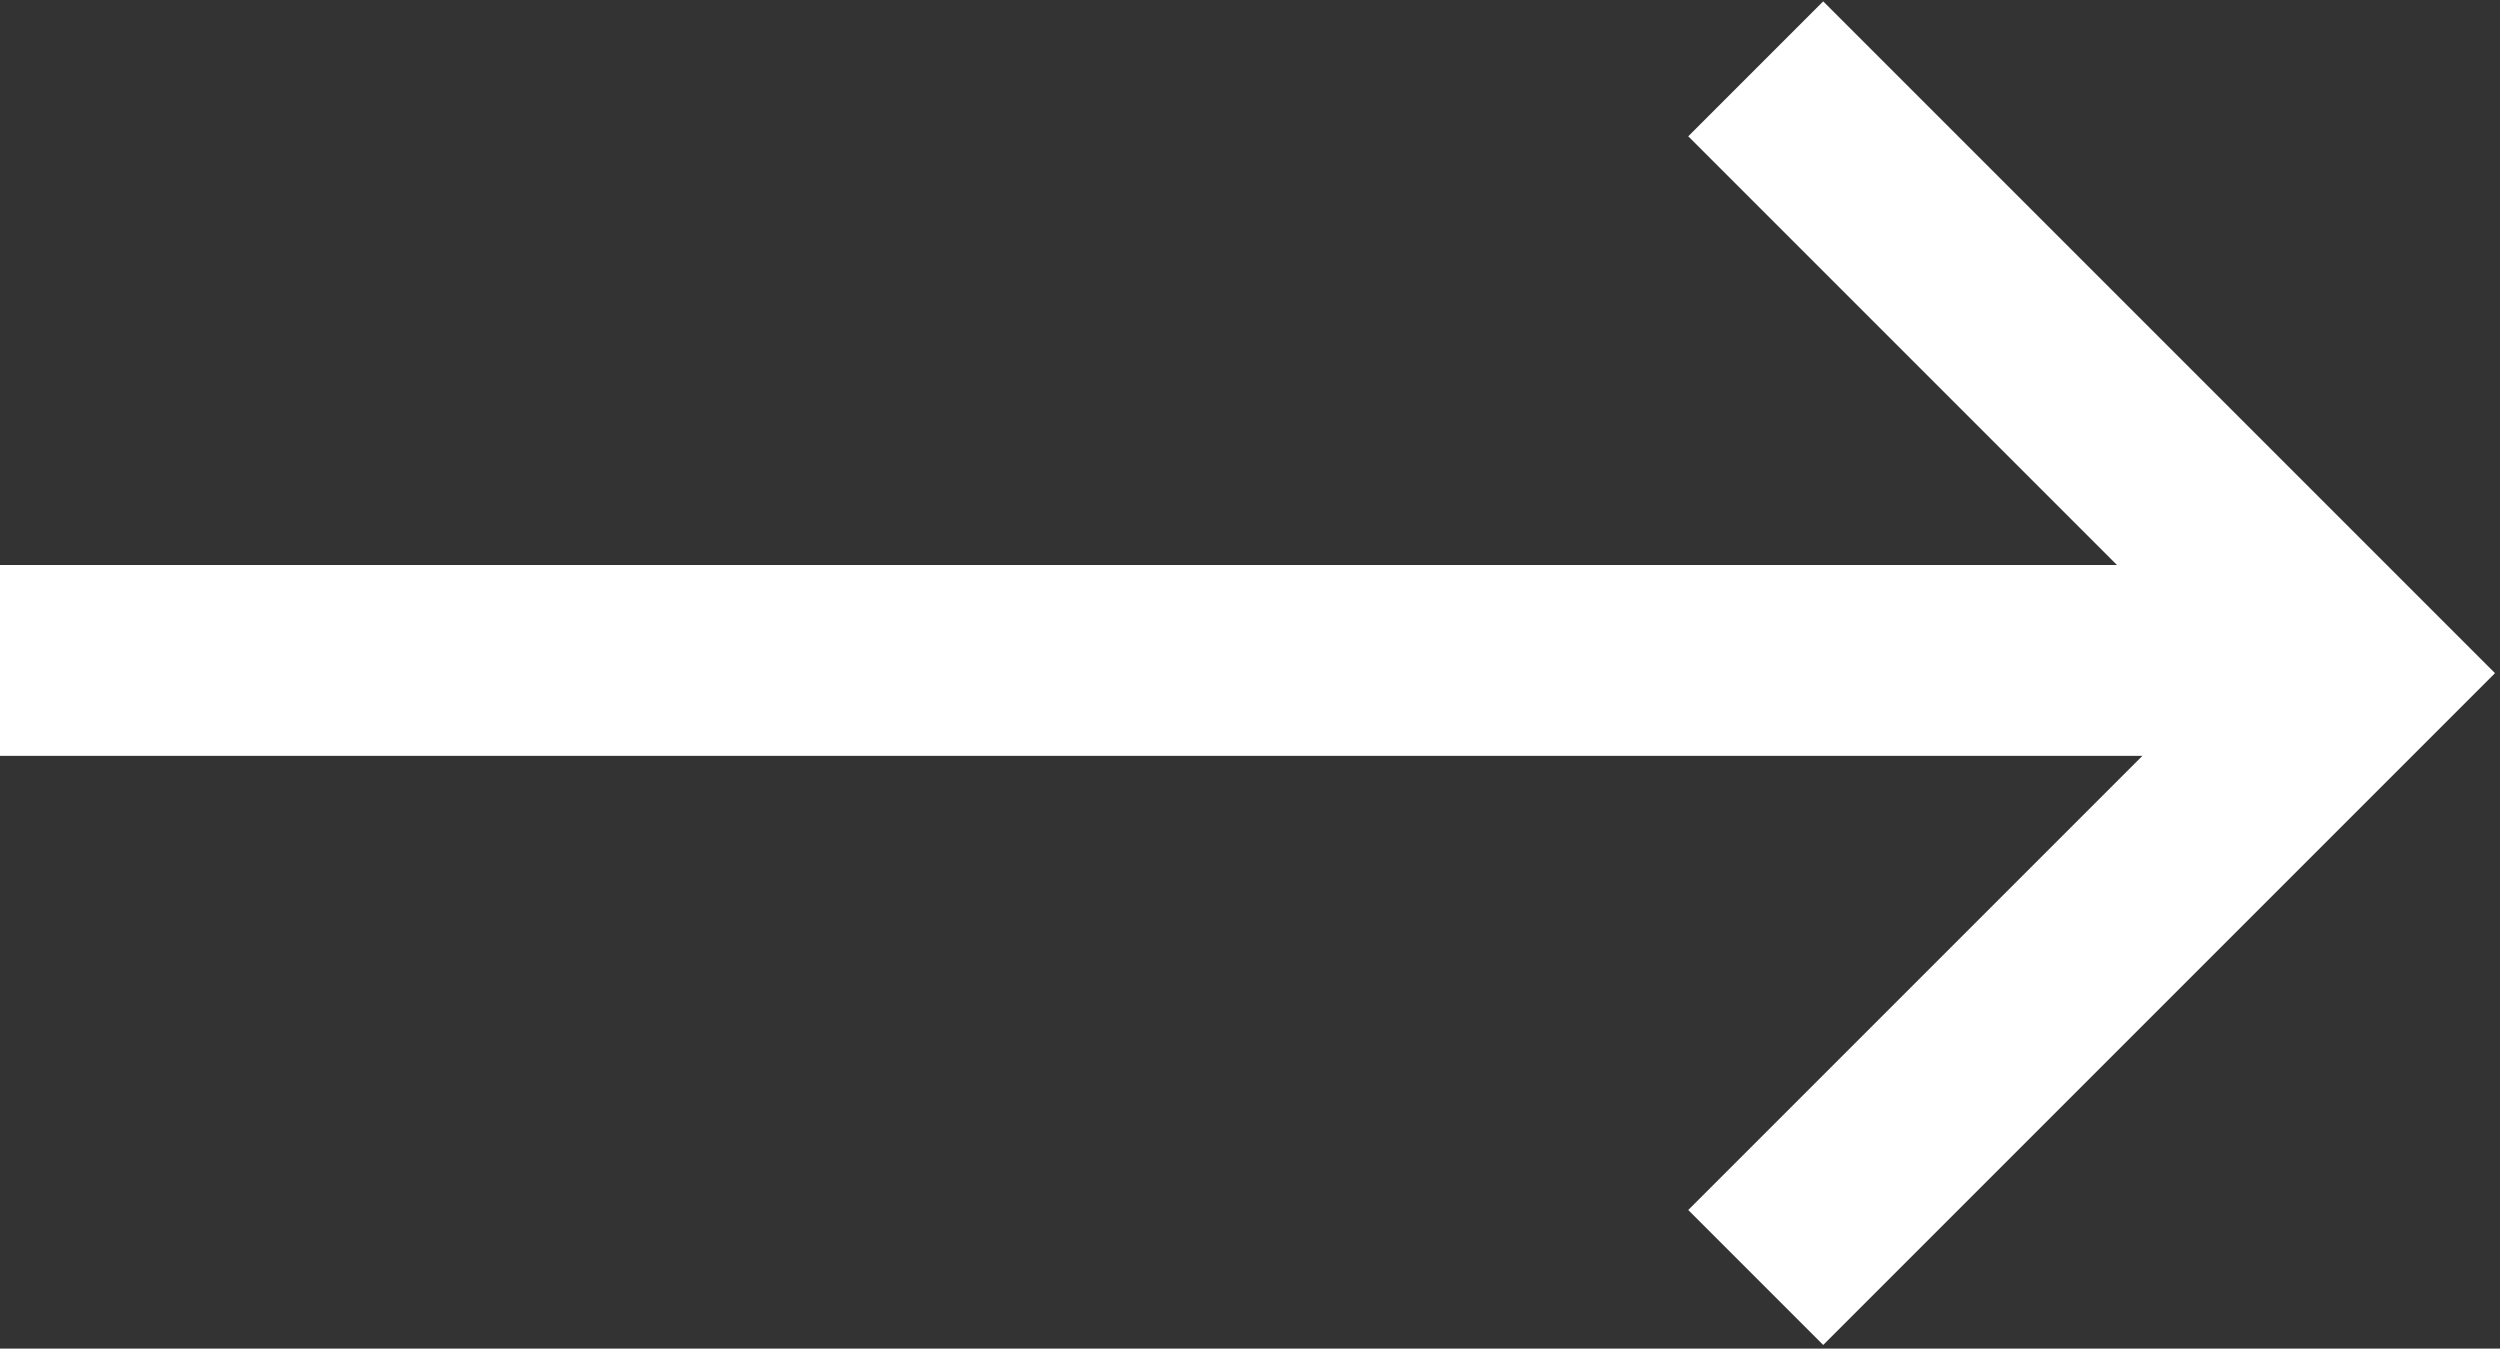
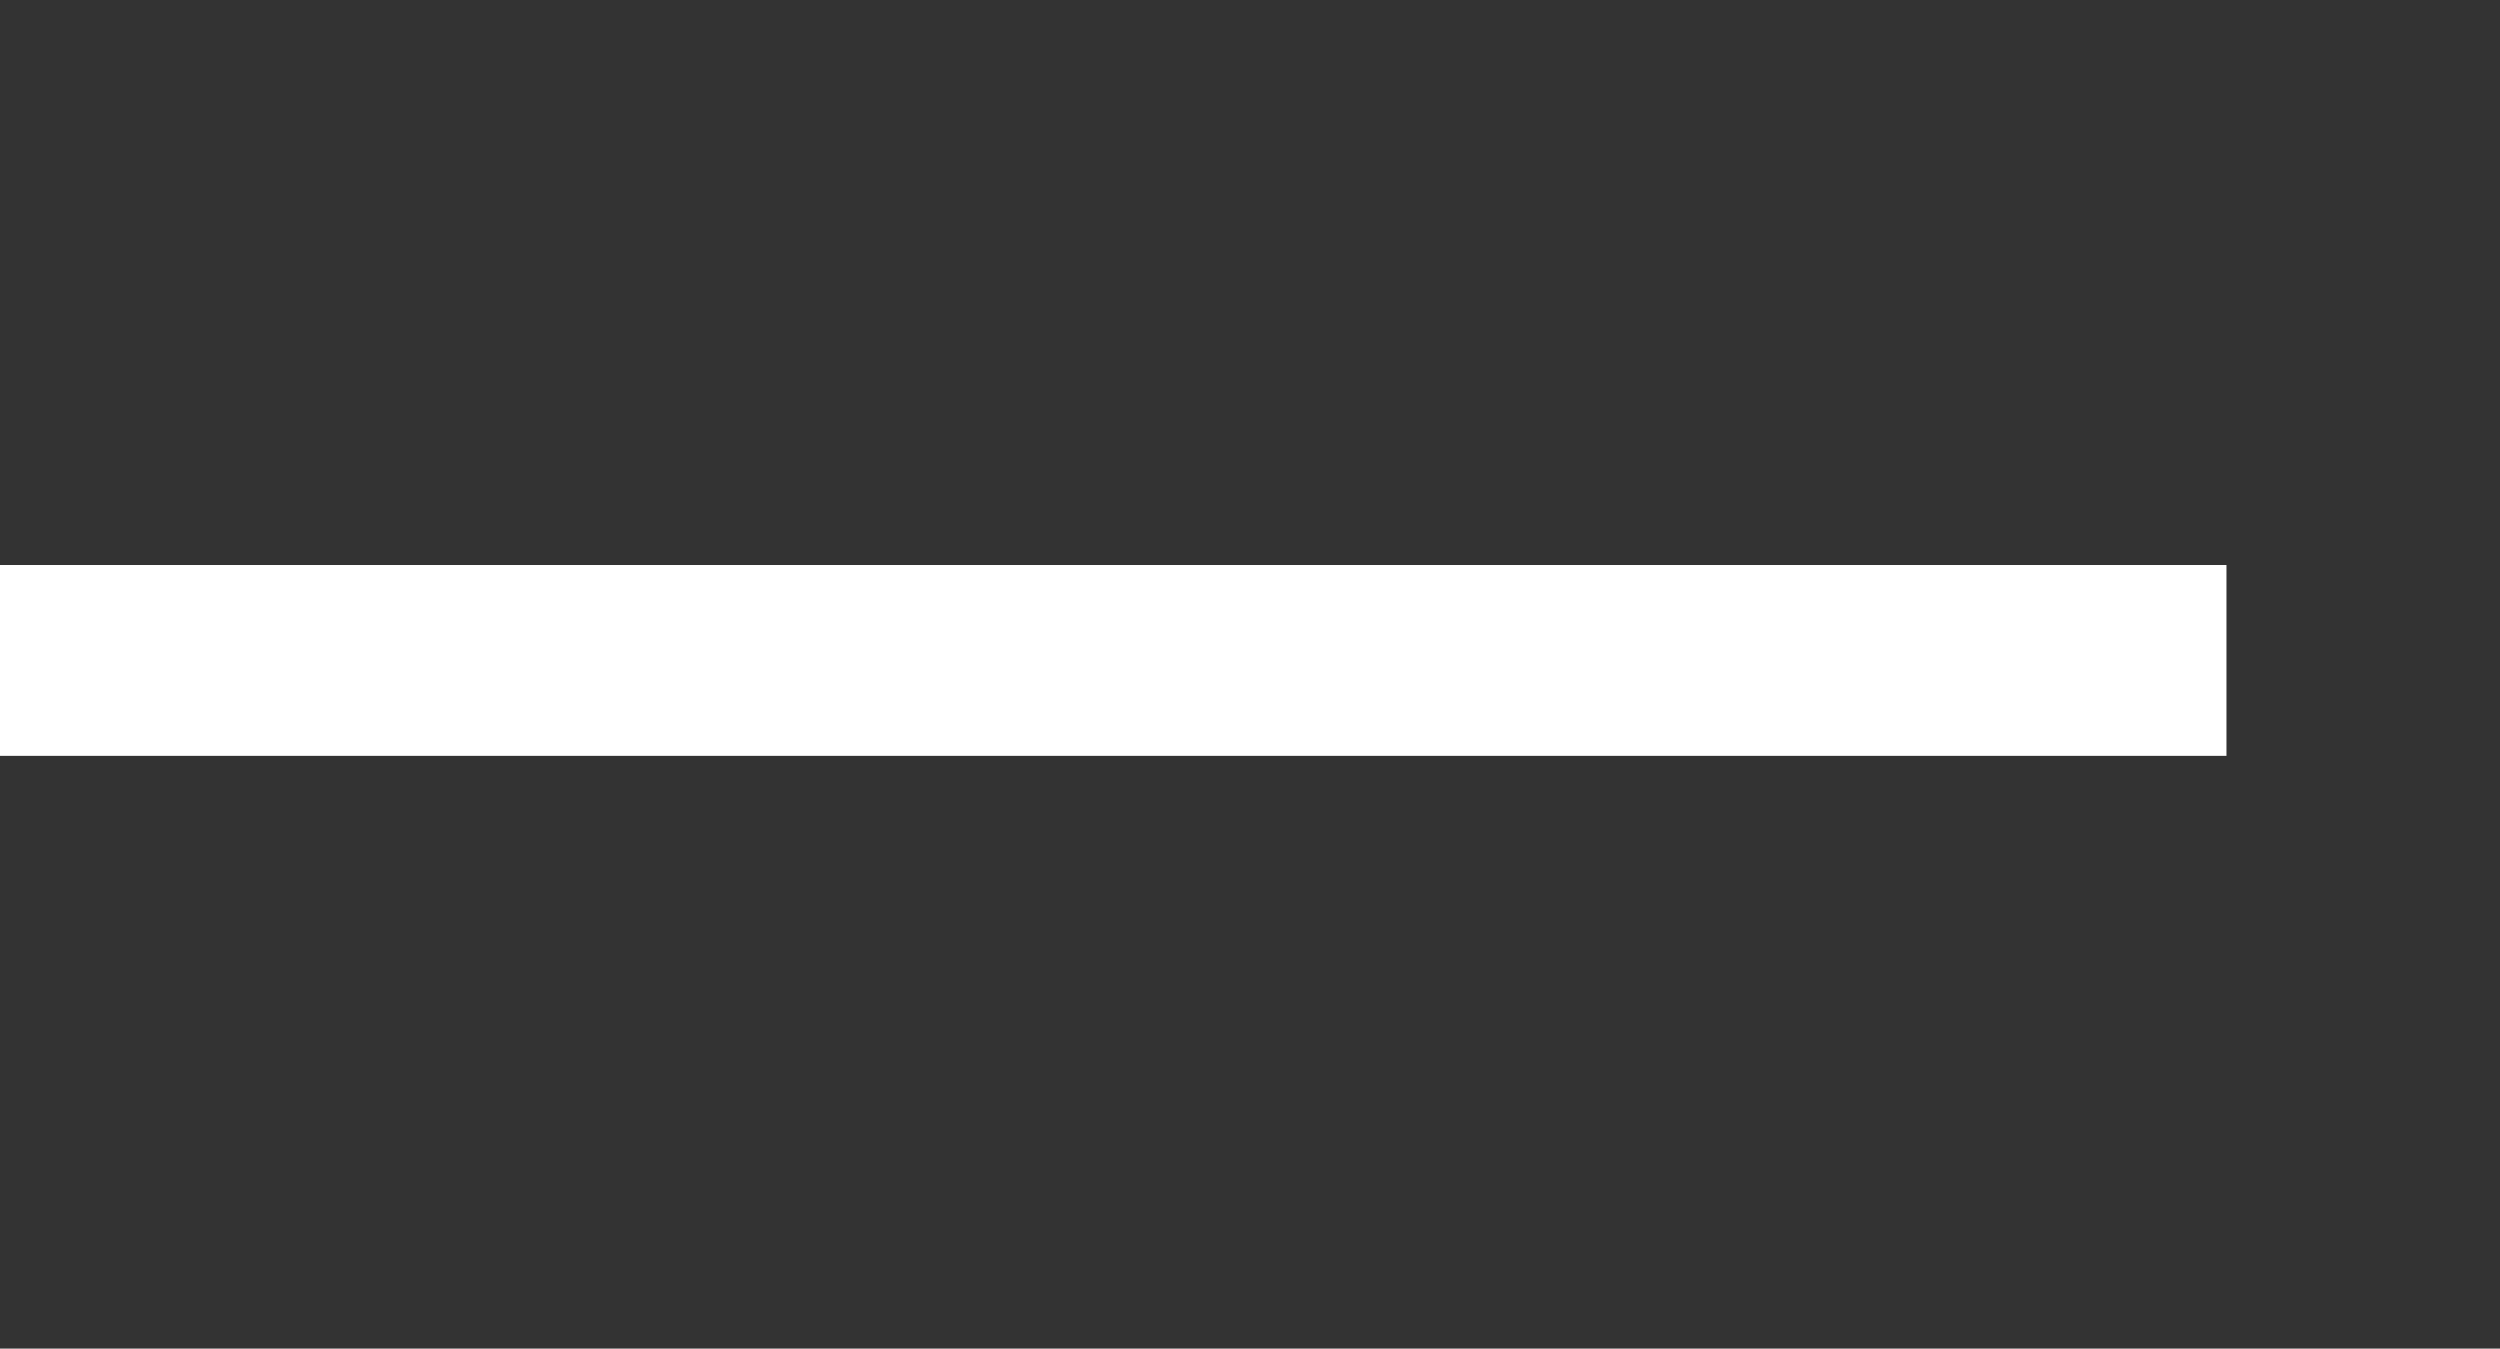
<svg xmlns="http://www.w3.org/2000/svg" version="1.1" id="Ebene_1" x="0" y="0" viewBox="0 0 39.3 21.2" xml:space="preserve">
  <rect x="0" y="0" width="39.3" height="21.2" fill="#333333" stroke="none" />
  <style type="text/css">.st0{fill:none;stroke:#fff;stroke-width:3}</style>
  <g id="Gruppe_110" transform="translate(-15 -1030.618)">
    <path id="Linie_131" class="st0" d="M15 1041h35" />
-     <path id="Pfad_153" class="st0" d="M42.6 1031.7l9.5 9.5-9.5 9.5" />
  </g>
</svg>